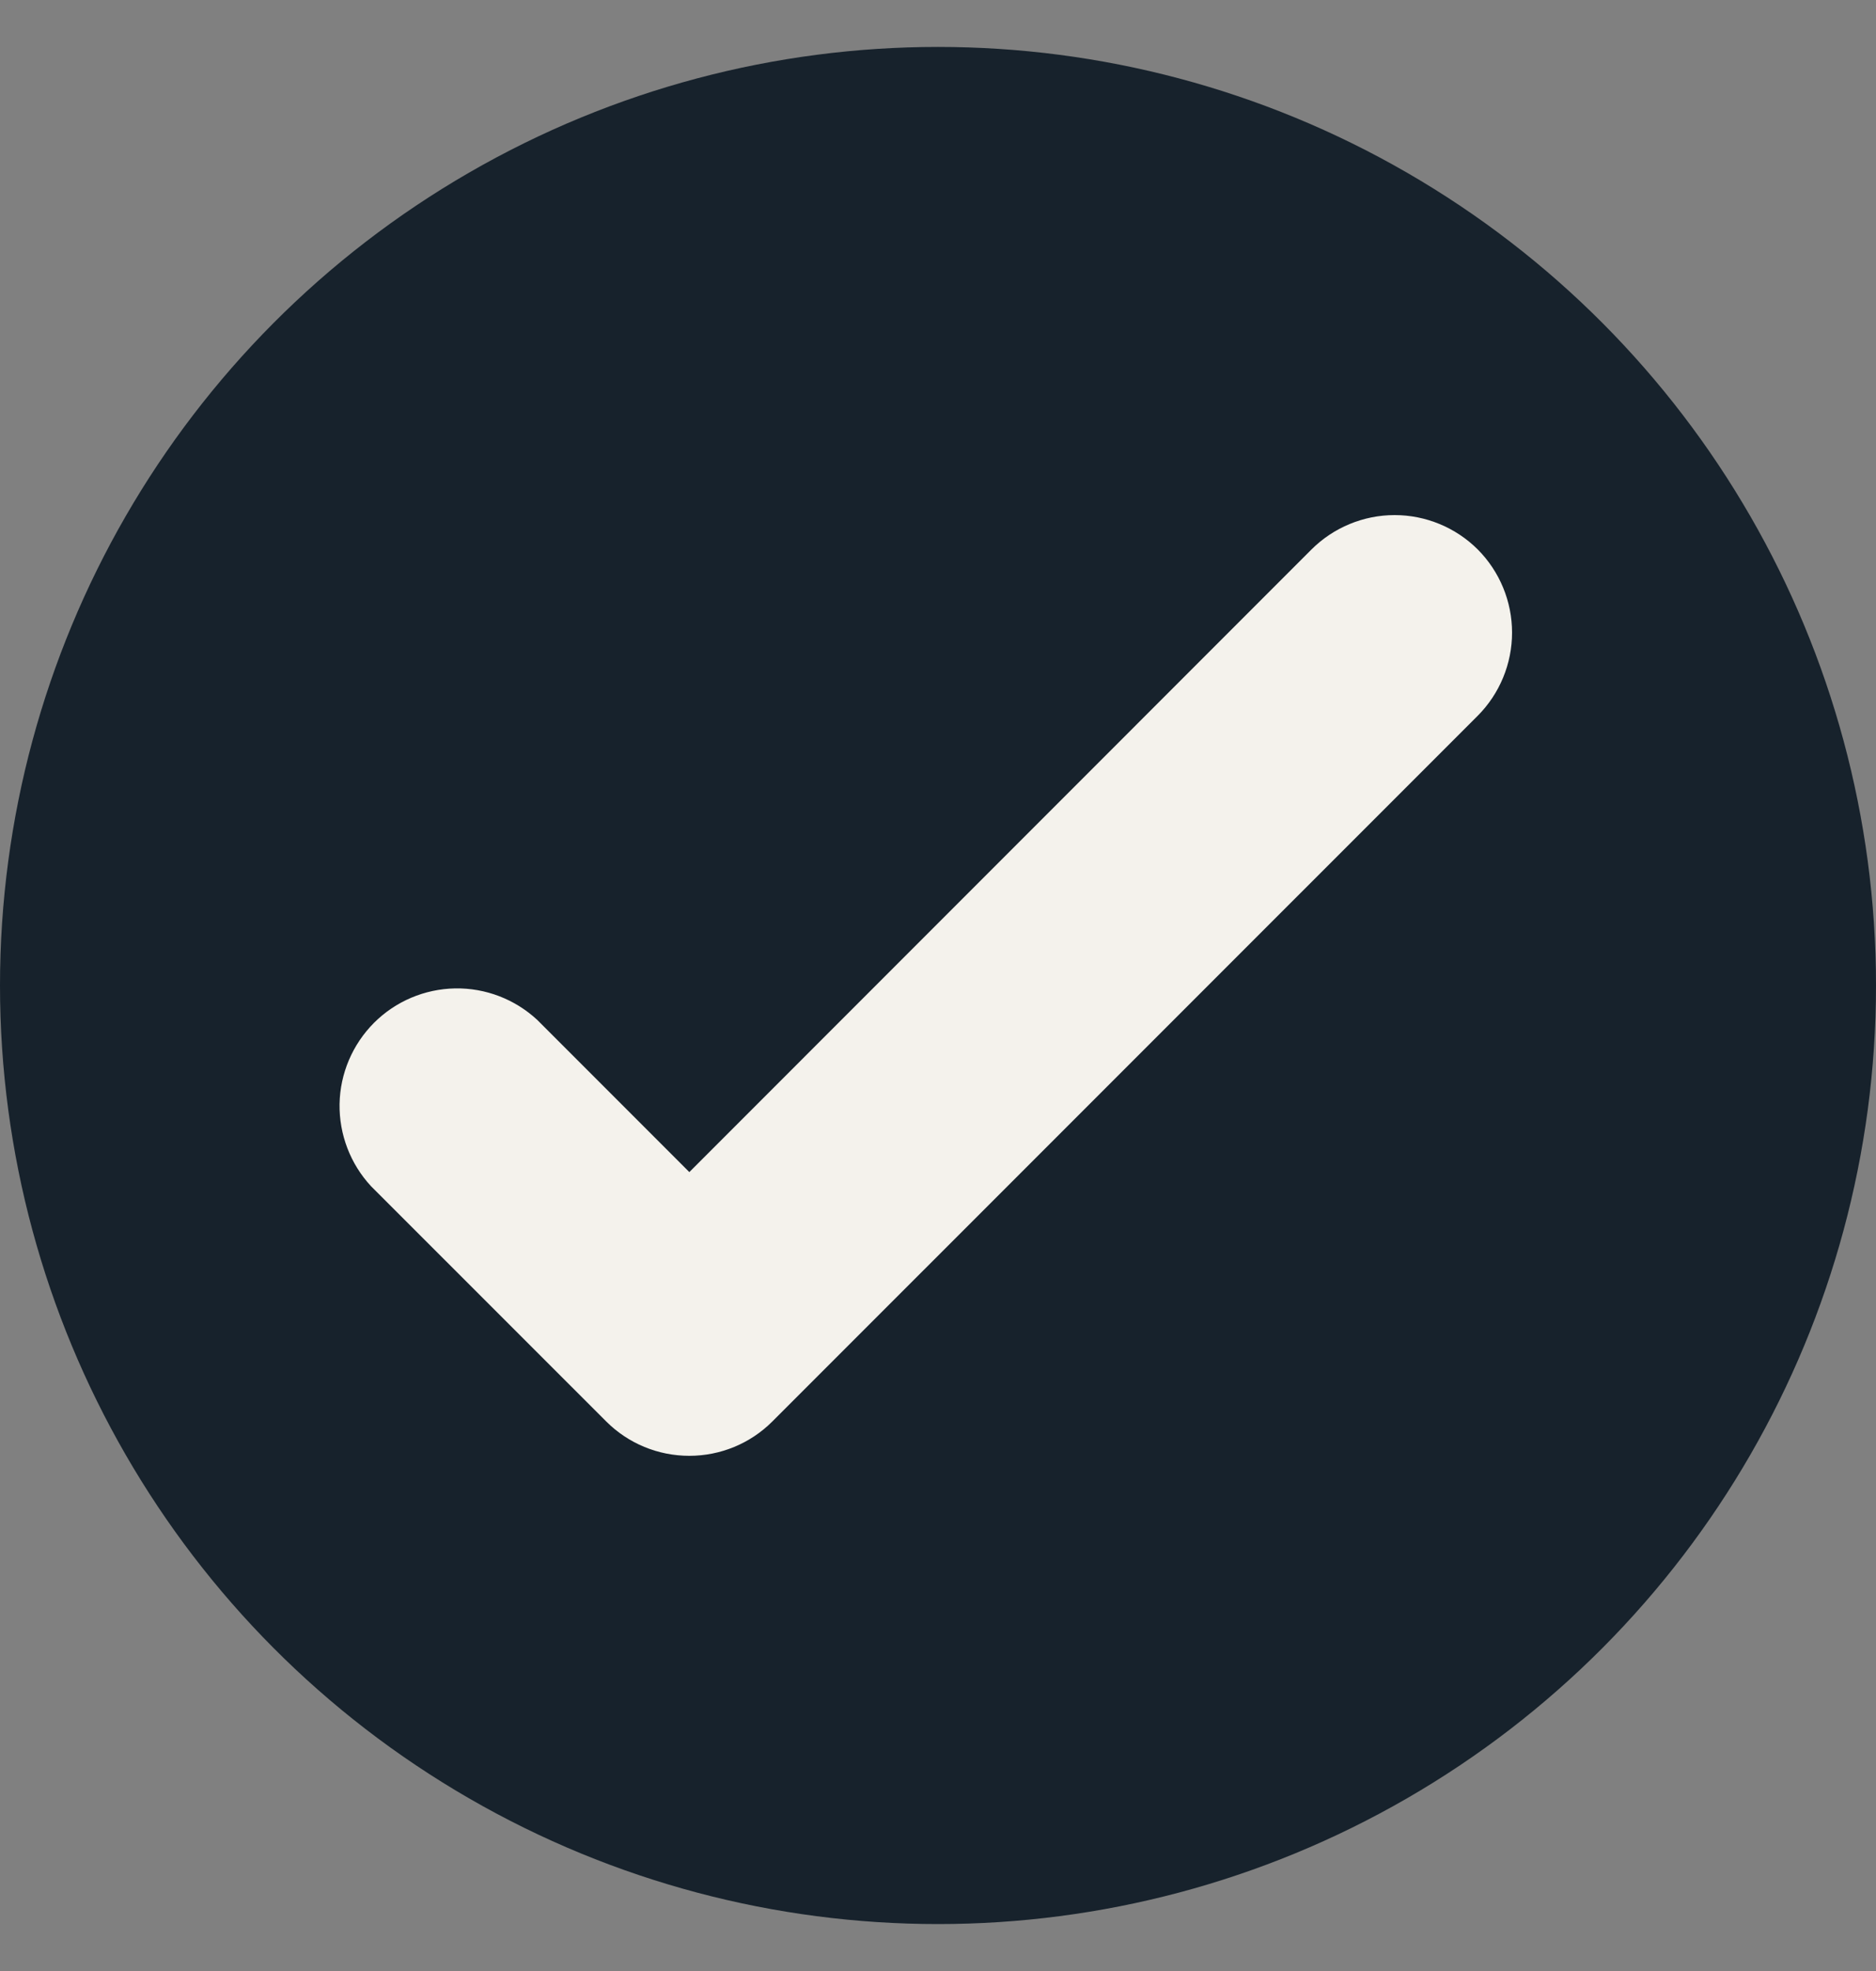
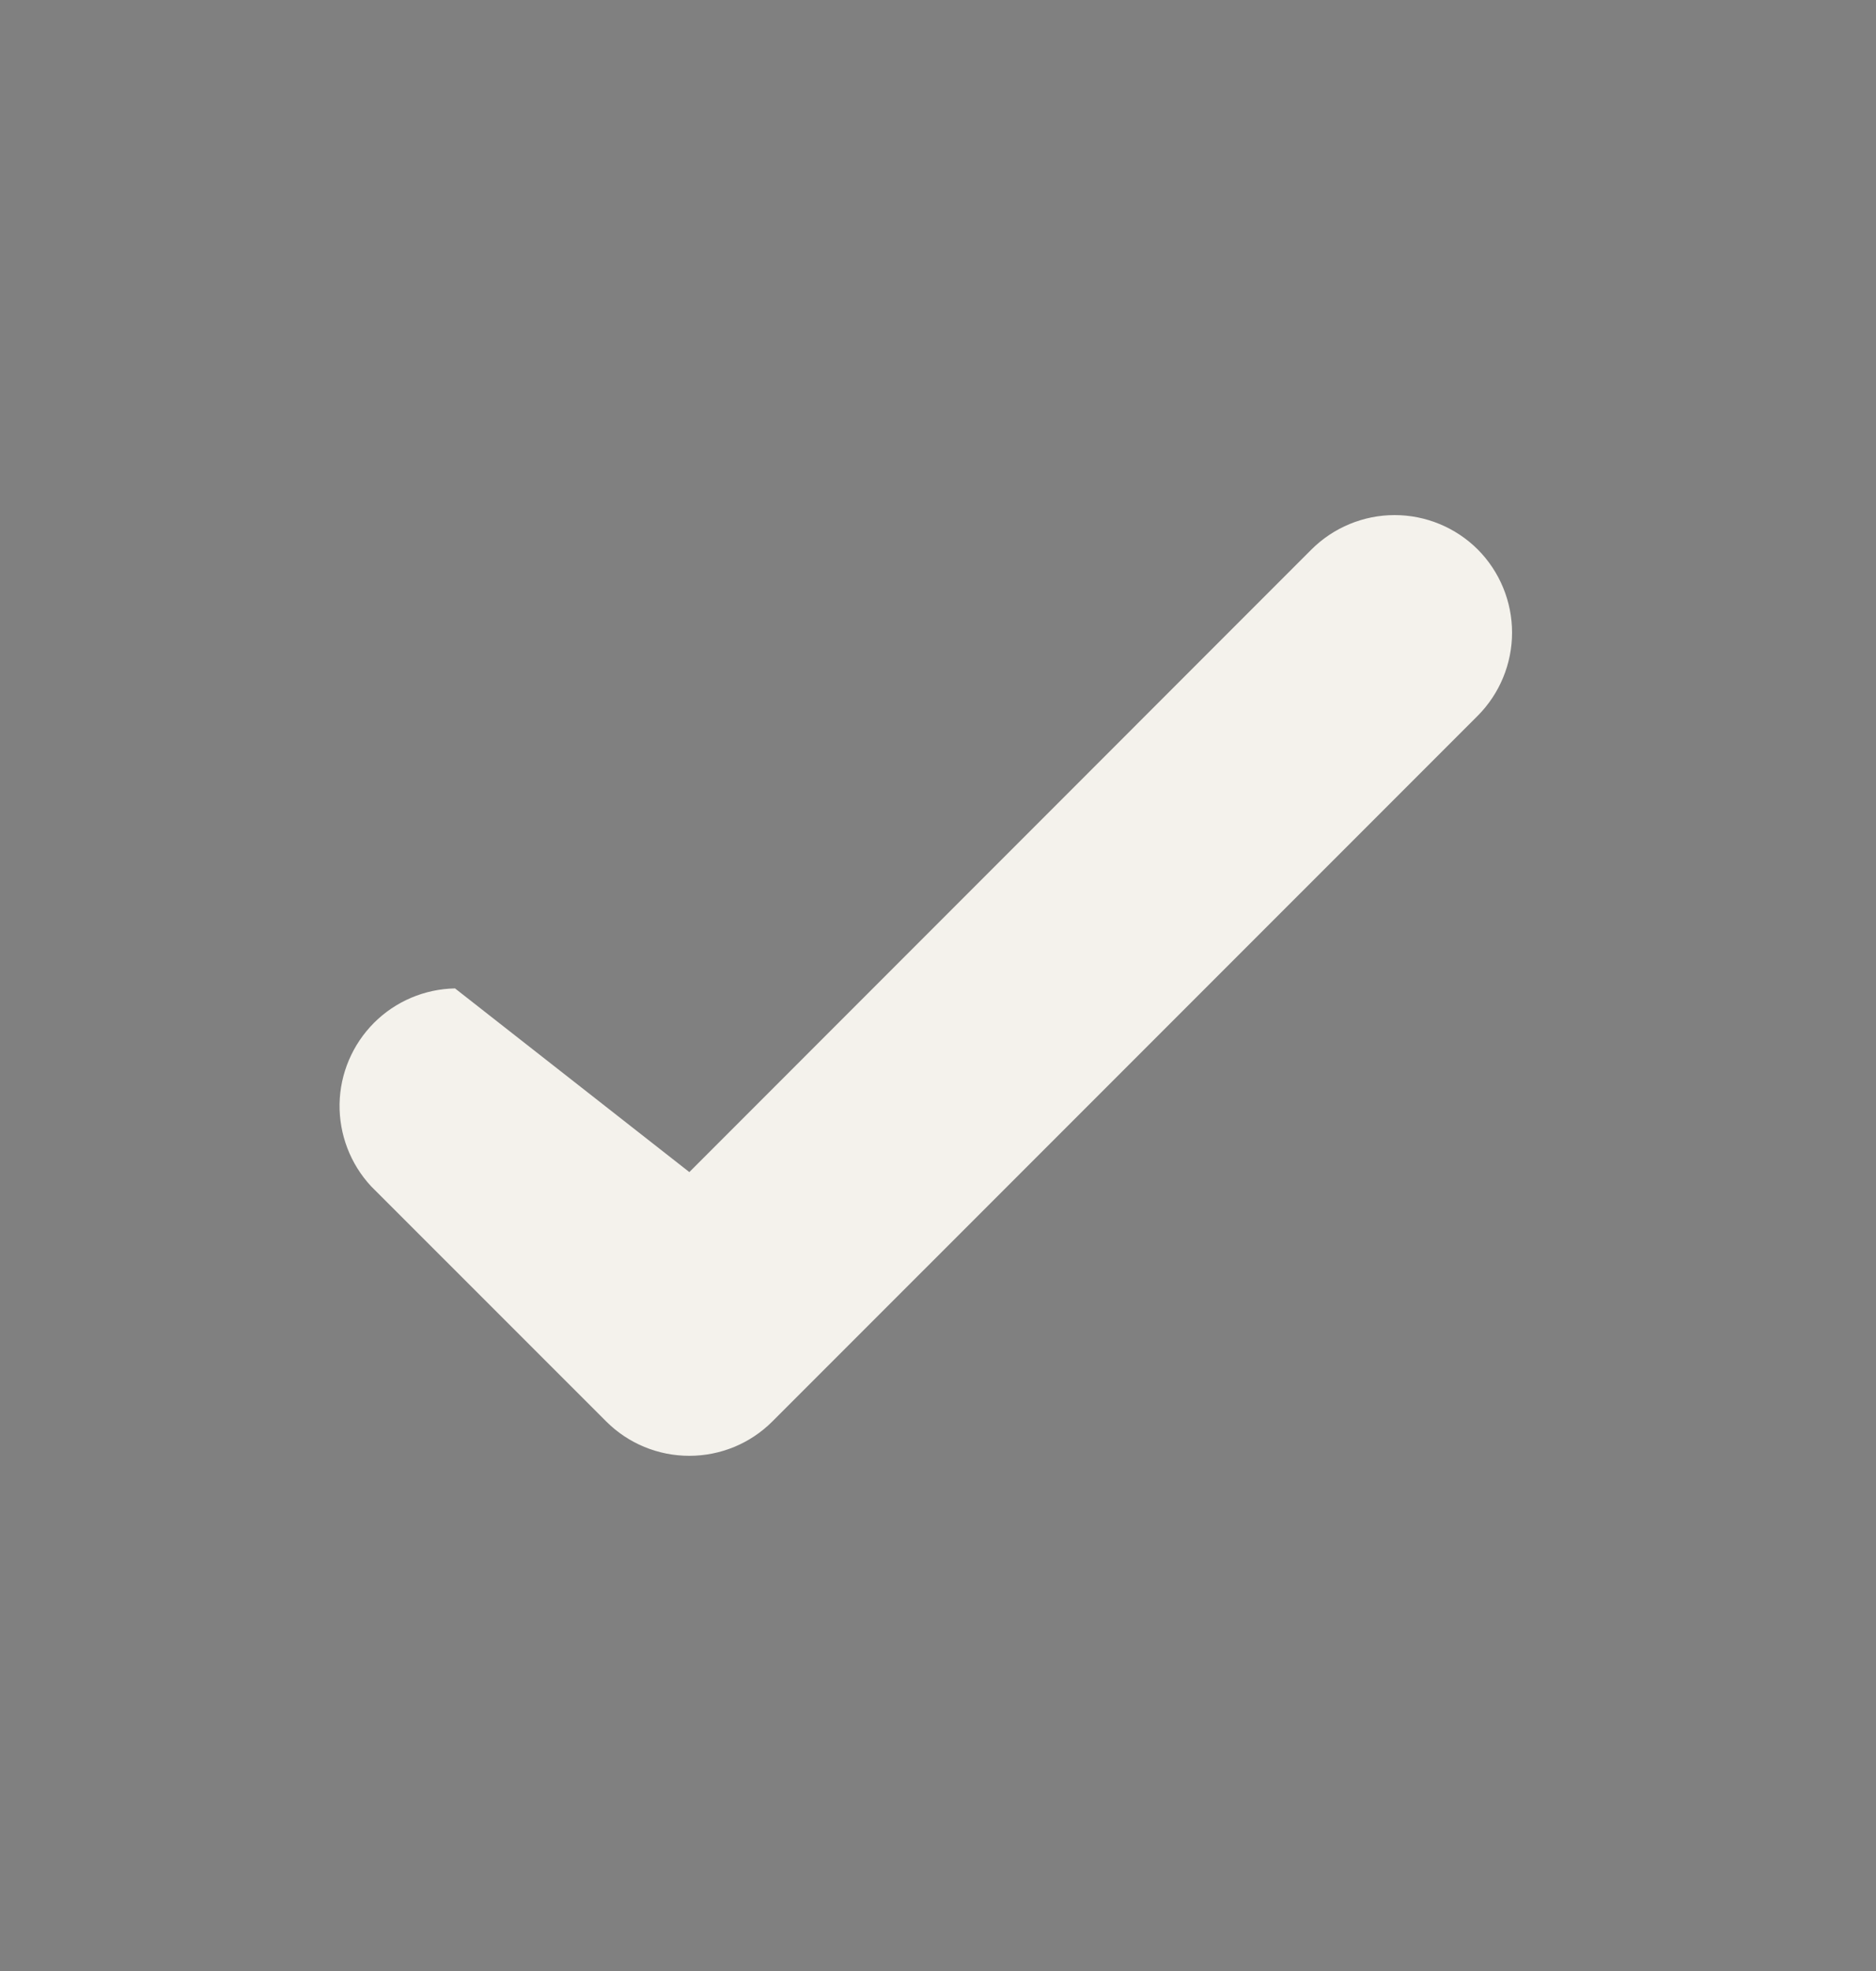
<svg xmlns="http://www.w3.org/2000/svg" width="20" height="21" viewBox="0 0 20 21" fill="none">
  <rect x="0" y="0" width="20" height="21" fill="#808080" stroke="none" />
-   <circle cx="10" cy="10.5" r="10" fill="#17222C" />
-   <path fill-rule="evenodd" clip-rule="evenodd" d="M15.754 5.854C15.988 6.089 16.12 6.408 16.12 6.74C16.12 7.072 15.988 7.391 15.754 7.626L8.234 15.145C7.999 15.38 7.681 15.511 7.349 15.511C7.016 15.511 6.698 15.38 6.463 15.145L3.956 12.639C3.735 12.401 3.615 12.087 3.62 11.762C3.626 11.437 3.758 11.128 3.987 10.898C4.217 10.668 4.527 10.537 4.851 10.531C5.176 10.525 5.49 10.646 5.728 10.867L7.349 12.488L13.982 5.854C14.217 5.62 14.536 5.488 14.868 5.488C15.2 5.488 15.519 5.62 15.754 5.854Z" fill="#F4F2EC" />
+   <path fill-rule="evenodd" clip-rule="evenodd" d="M15.754 5.854C15.988 6.089 16.12 6.408 16.12 6.74C16.12 7.072 15.988 7.391 15.754 7.626L8.234 15.145C7.999 15.38 7.681 15.511 7.349 15.511C7.016 15.511 6.698 15.38 6.463 15.145L3.956 12.639C3.735 12.401 3.615 12.087 3.62 11.762C3.626 11.437 3.758 11.128 3.987 10.898C4.217 10.668 4.527 10.537 4.851 10.531L7.349 12.488L13.982 5.854C14.217 5.62 14.536 5.488 14.868 5.488C15.2 5.488 15.519 5.62 15.754 5.854Z" fill="#F4F2EC" />
</svg>